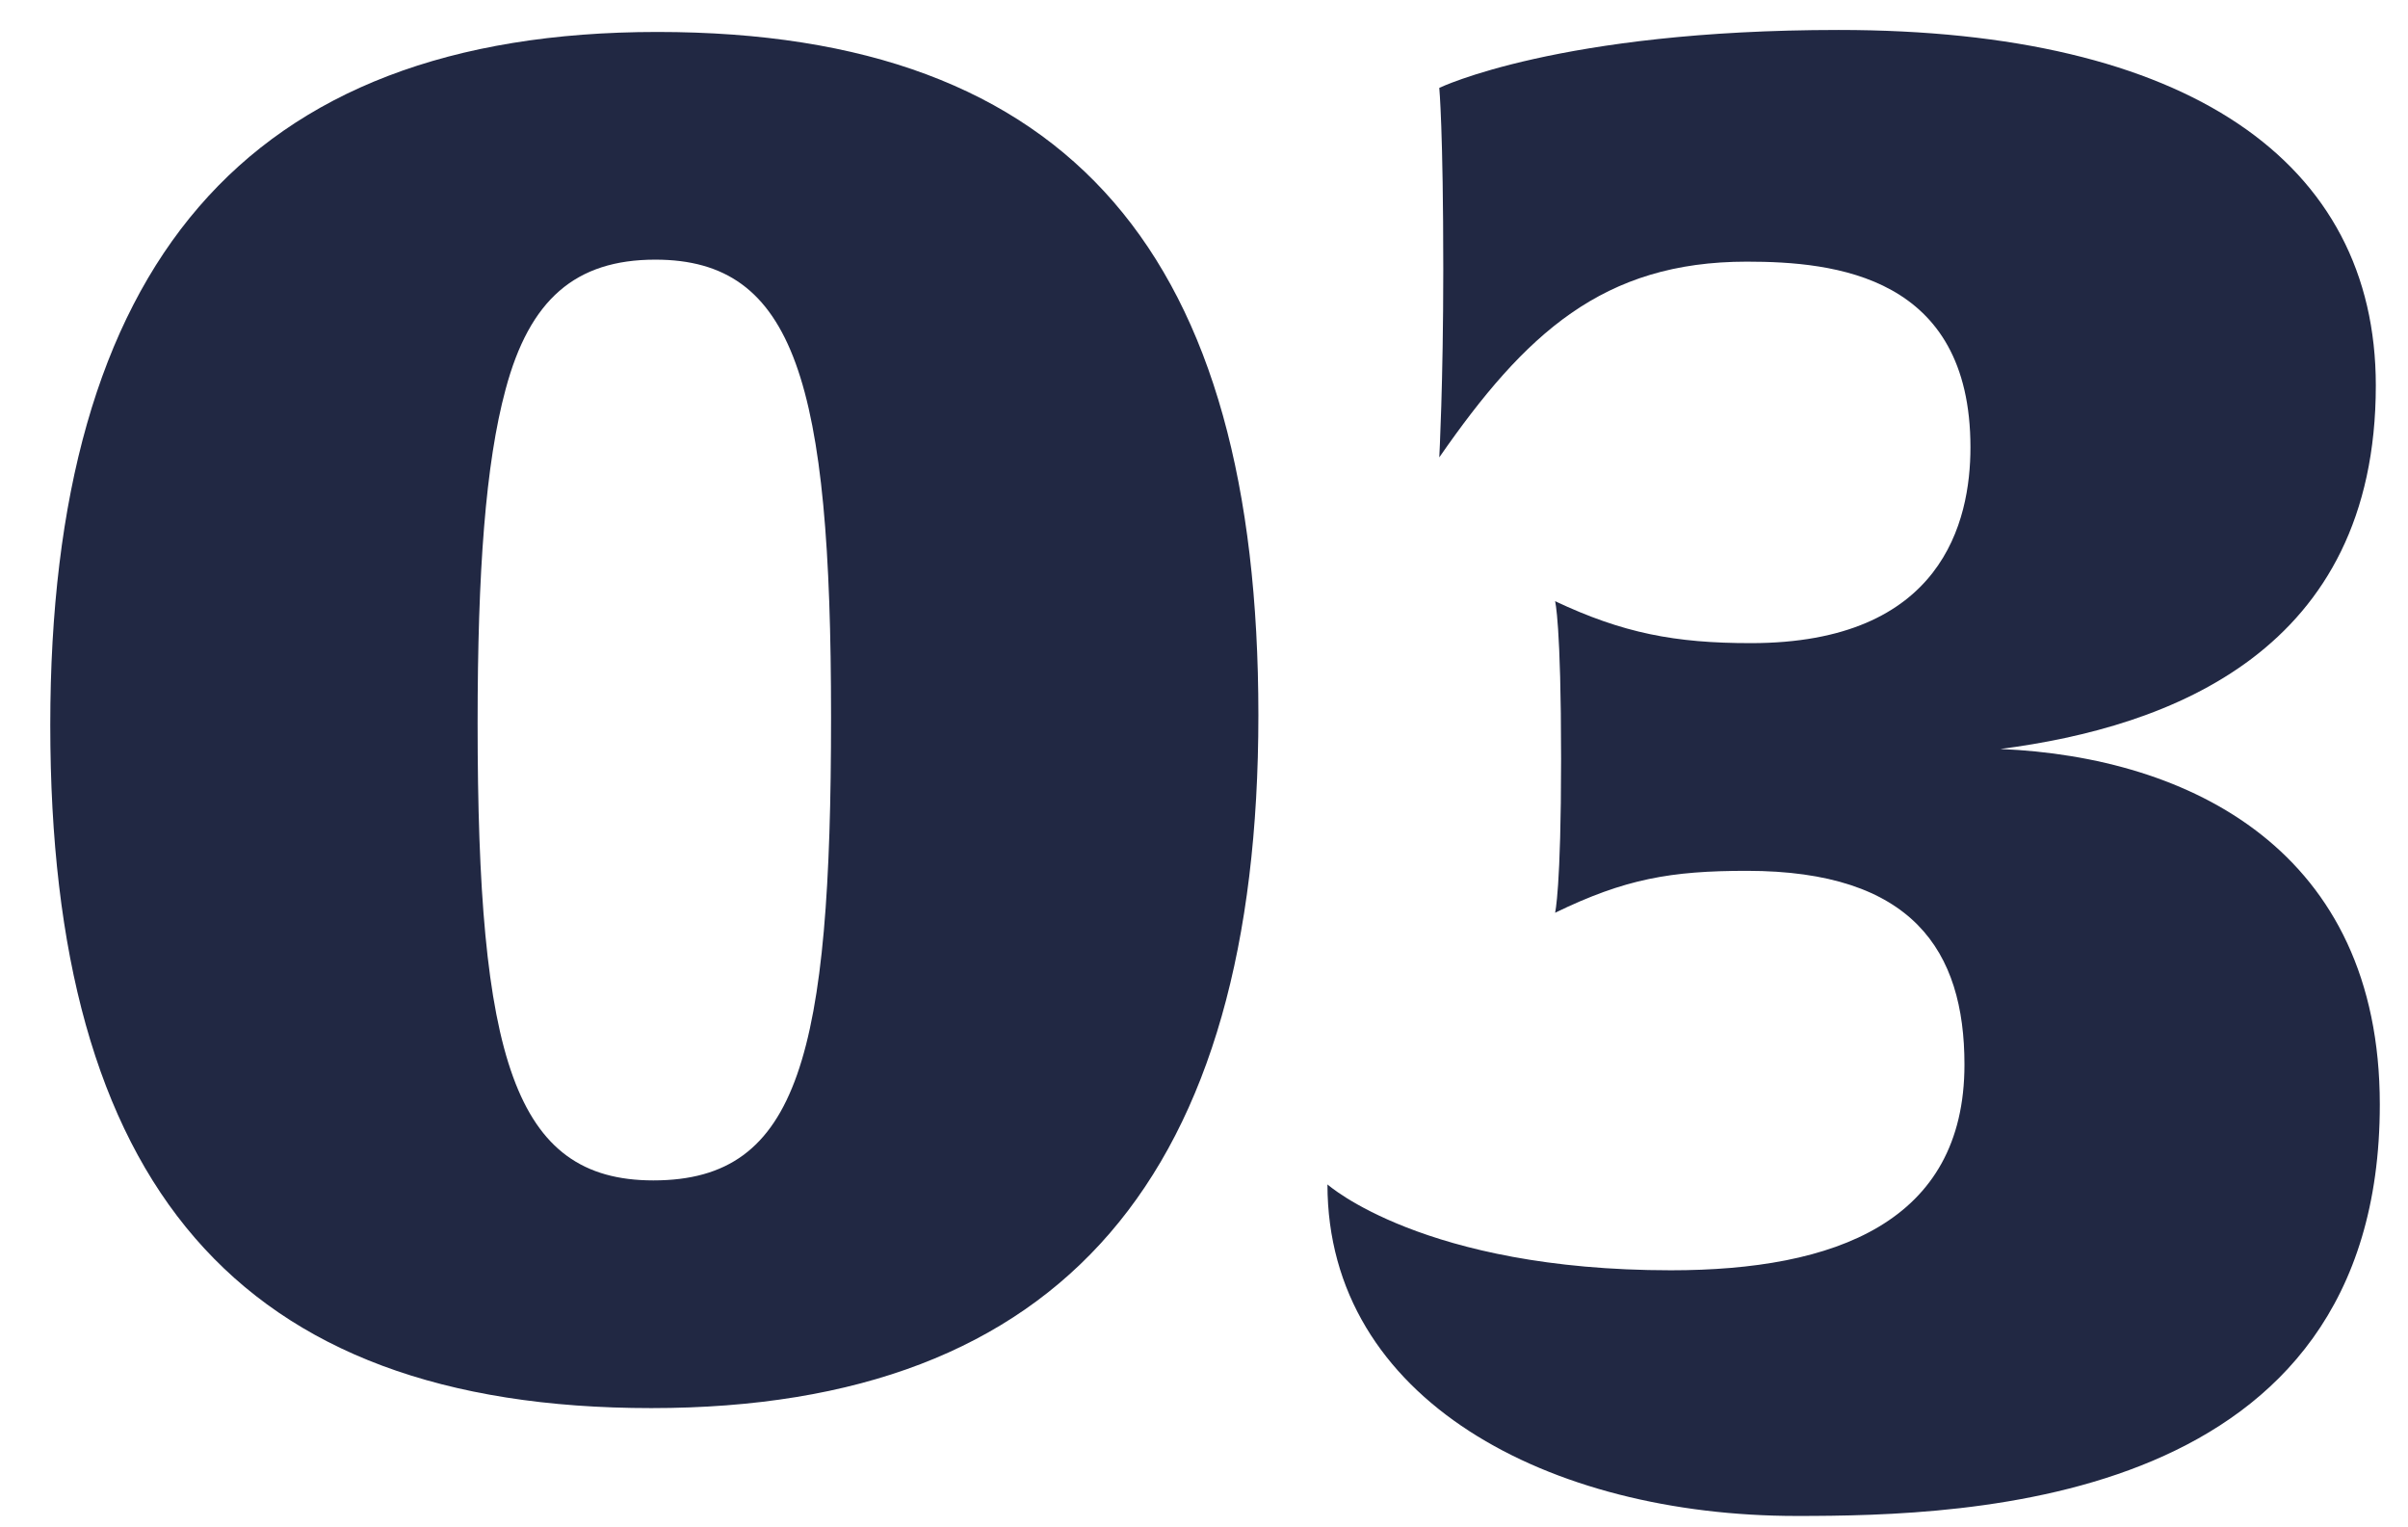
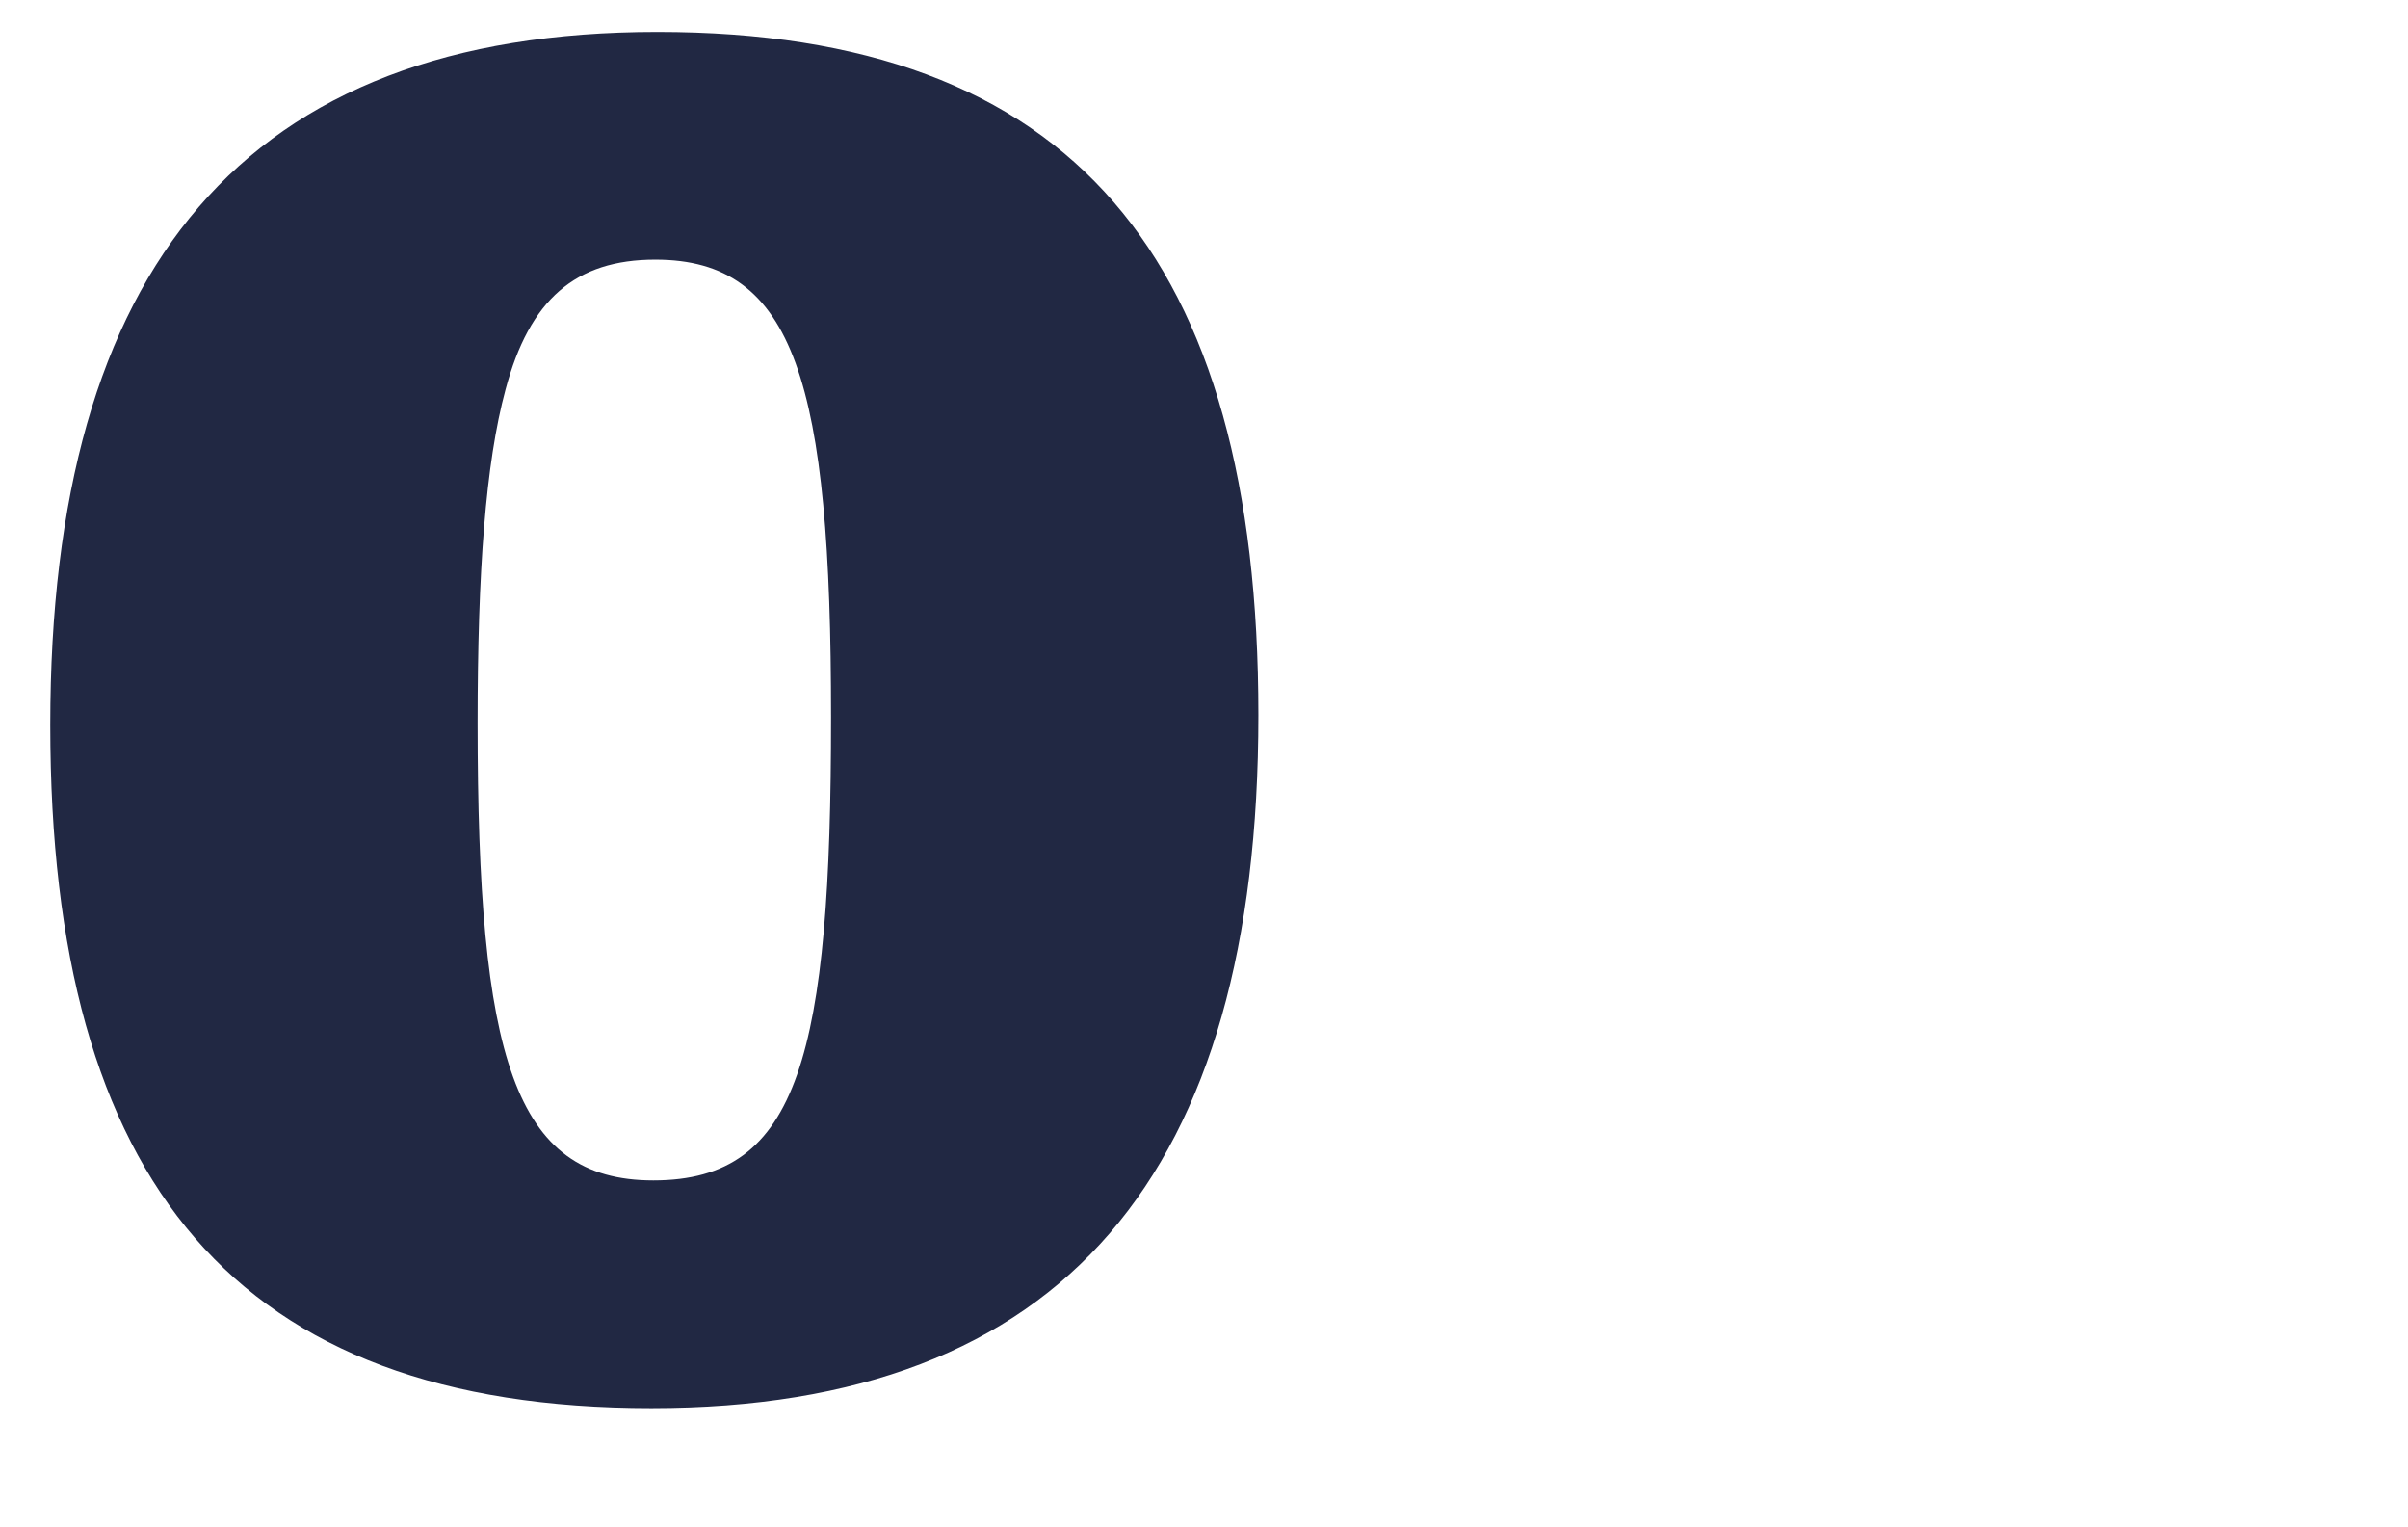
<svg xmlns="http://www.w3.org/2000/svg" width="41" height="26" viewBox="0 0 41 26" fill="none">
-   <path d="M40.52 18.802C40.52 25.636 33.516 25.806 30.592 25.806C26.376 25.806 22.602 23.834 22.602 20.162C22.602 20.162 24.234 21.624 28.45 21.624C31.238 21.624 33.448 20.808 33.448 18.122C33.448 16.184 32.564 14.824 29.742 14.824C28.45 14.824 27.668 14.96 26.478 15.538C26.478 15.538 26.58 15.13 26.58 12.92C26.58 10.608 26.478 10.234 26.478 10.234C27.634 10.778 28.518 10.948 29.81 10.948C33.074 10.948 33.55 8.874 33.55 7.616C33.55 4.692 31.238 4.454 29.742 4.454C27.294 4.454 25.968 5.678 24.506 7.786C24.506 7.786 24.574 6.528 24.574 4.59C24.574 2.21 24.506 1.496 24.506 1.496C24.506 1.496 26.546 0.51 31.306 0.51C37.256 0.51 40.452 2.754 40.452 6.562C40.452 11.084 36.95 12.376 34.06 12.75C37.29 12.886 40.52 14.484 40.52 18.802Z" fill="#212843" />
  <path d="M21.426 12.172C21.426 19.958 18.128 23.97 11.09 23.97C4.018 23.97 0.856 20.128 0.856 12.342C0.856 4.556 4.154 0.544 11.192 0.544C18.264 0.544 21.426 4.386 21.426 12.172ZM14.15 12.206C14.15 6.528 13.538 4.42 11.158 4.42C9.798 4.42 9.016 5.1 8.608 6.63C8.268 7.888 8.132 9.724 8.132 12.308C8.132 17.986 8.744 20.094 11.124 20.094C12.382 20.094 13.13 19.55 13.572 18.292C14.014 17.034 14.15 15.062 14.15 12.206Z" fill="#212843" />
</svg>